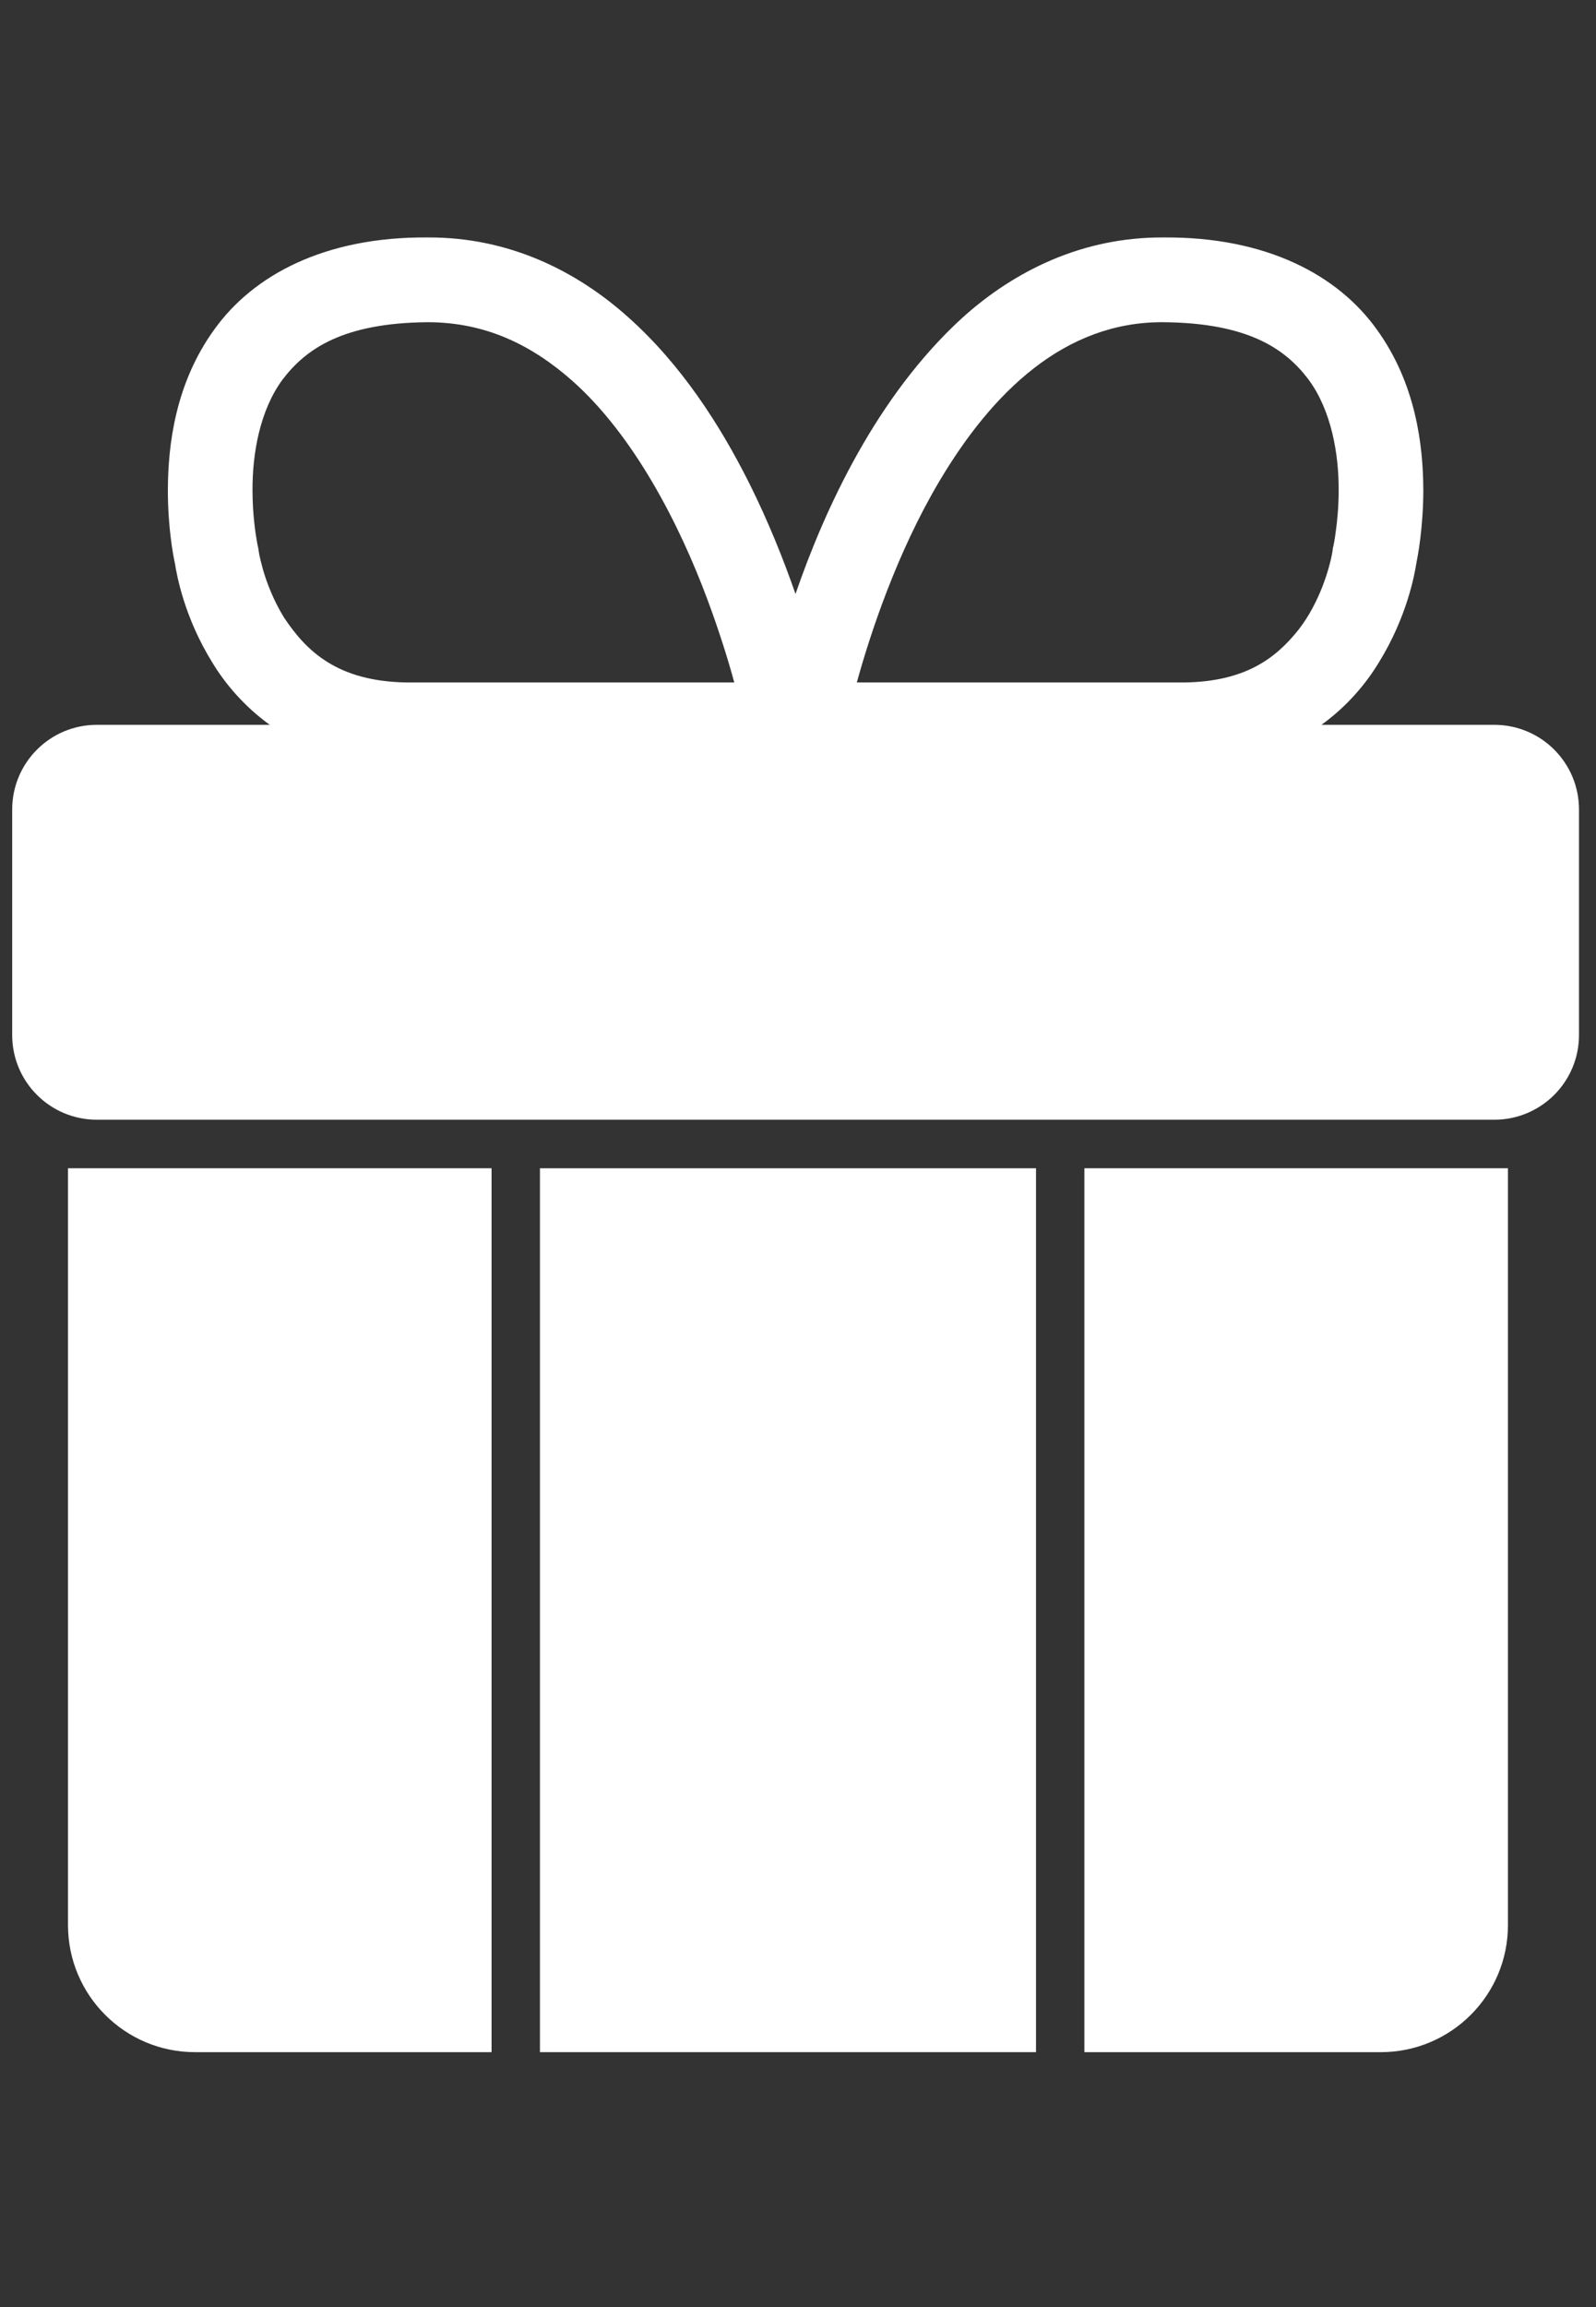
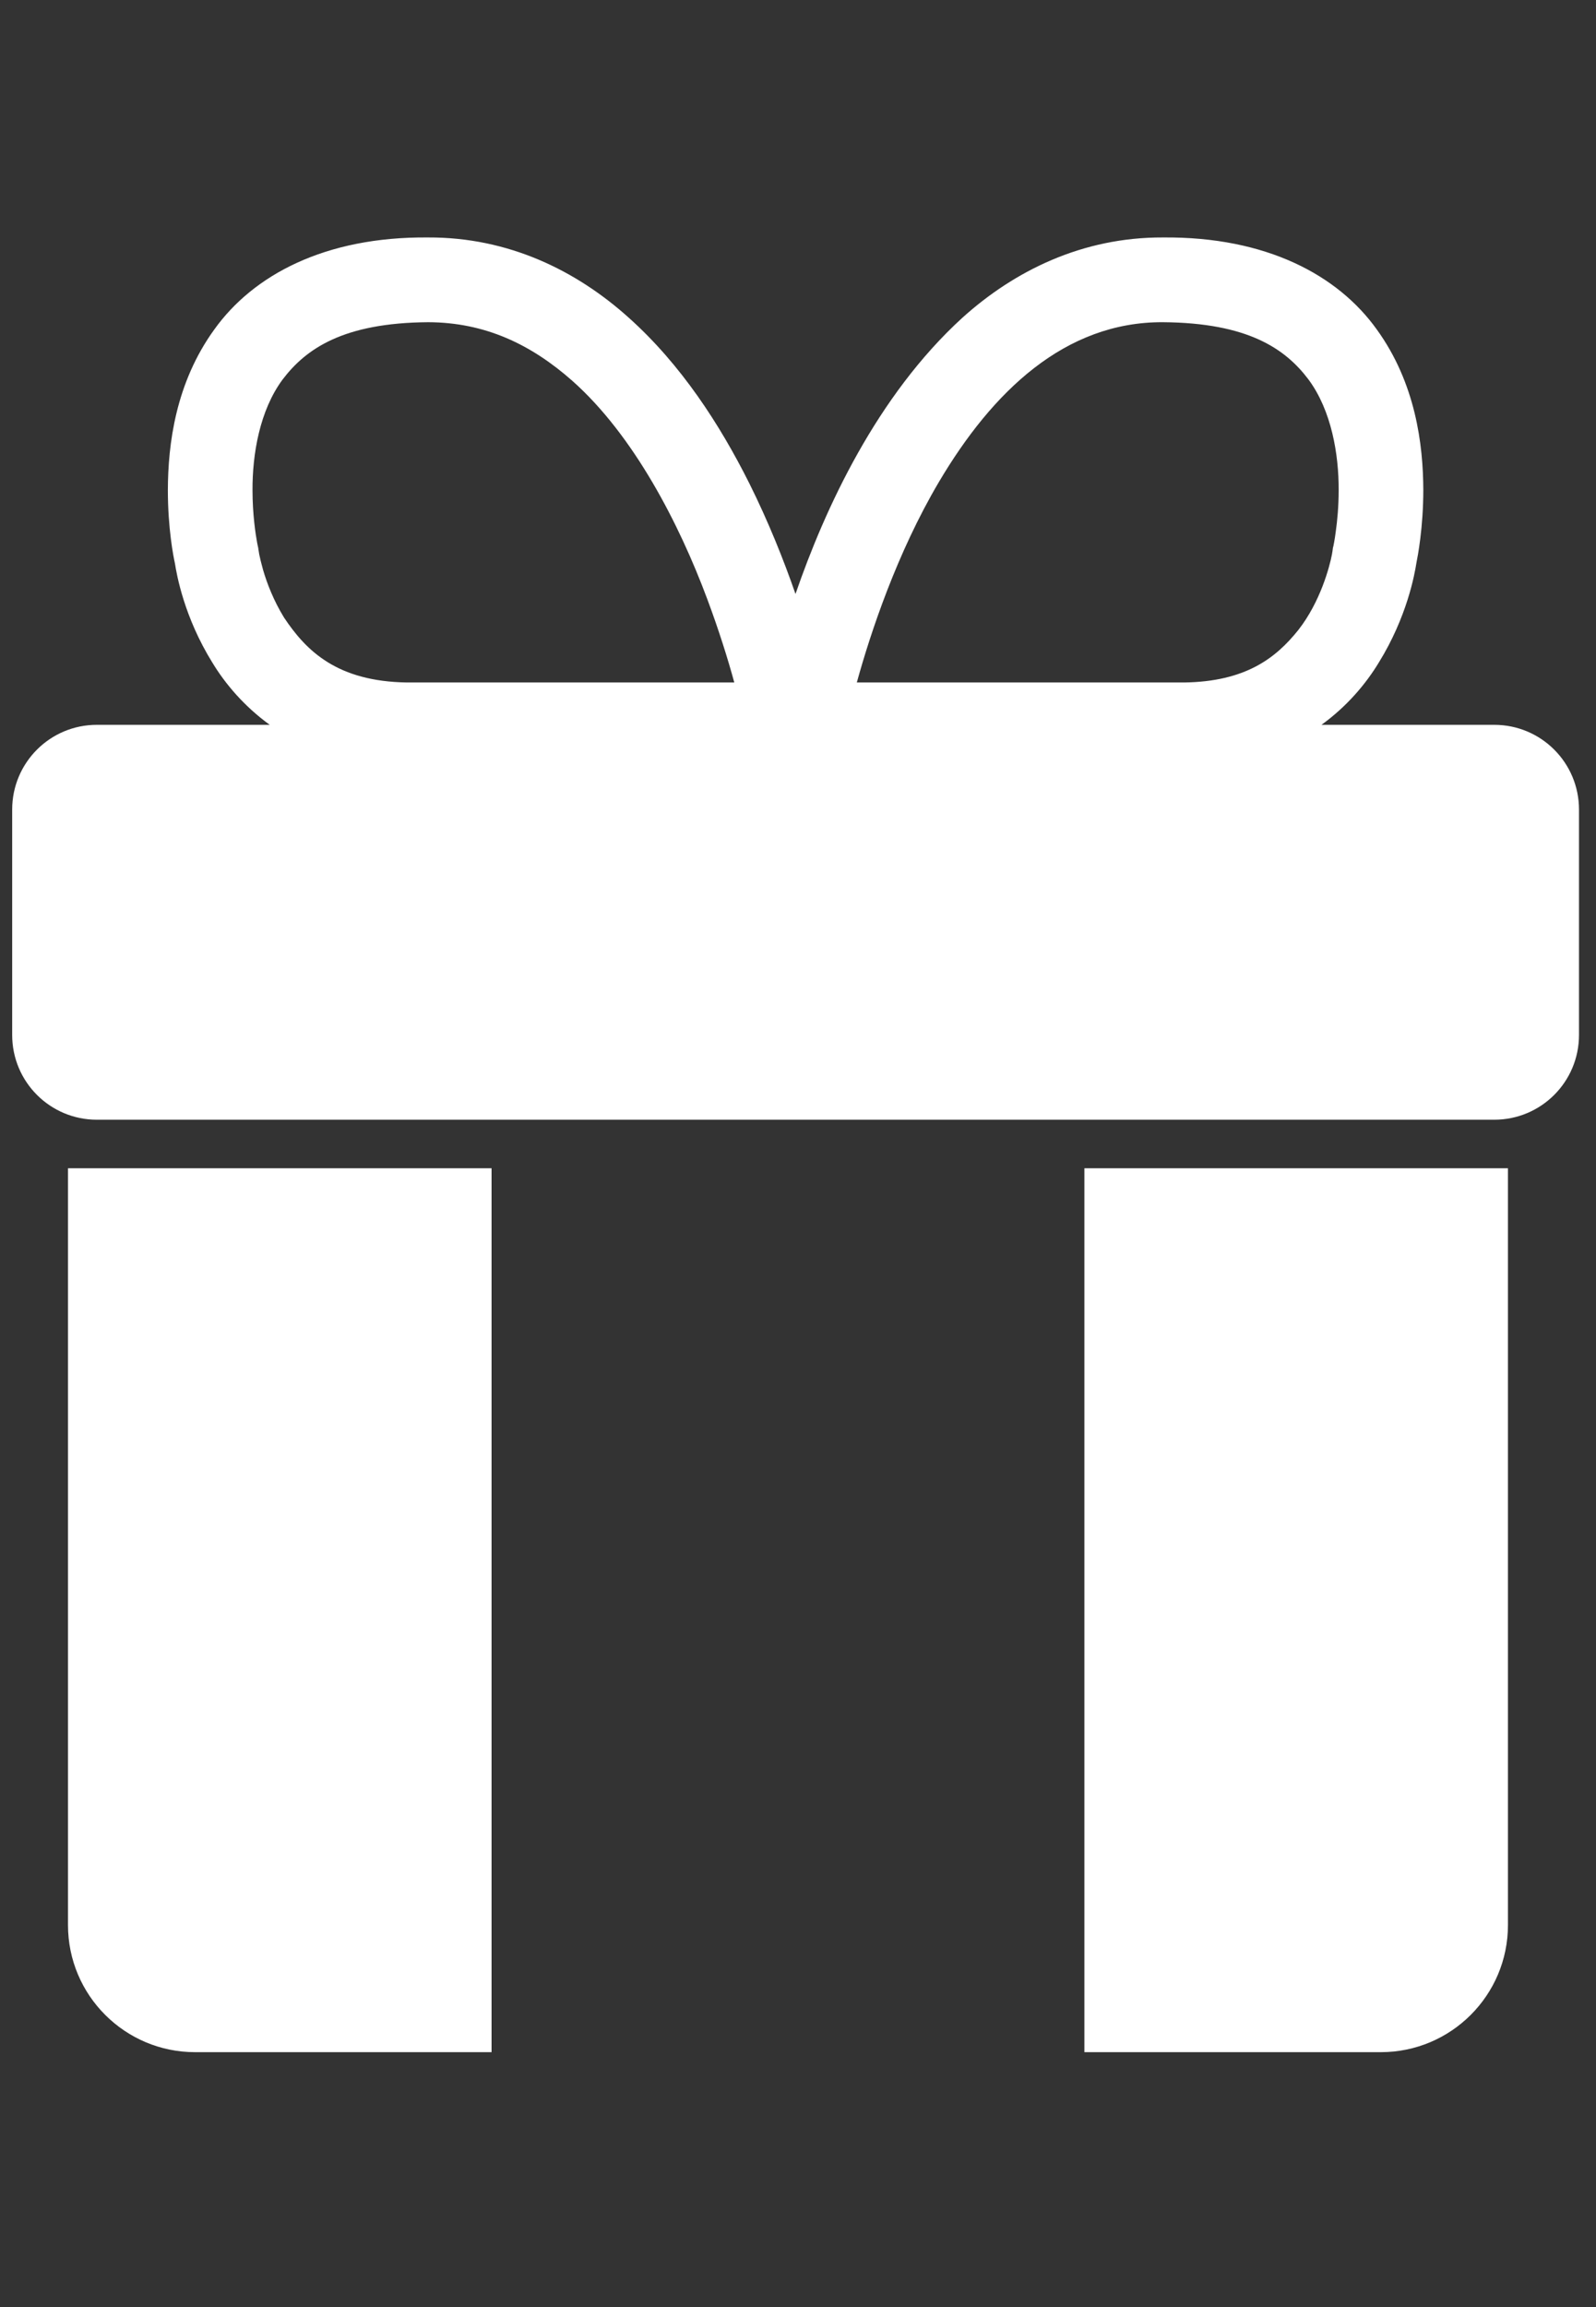
<svg xmlns="http://www.w3.org/2000/svg" width="18px" height="26px" version="1.1" xml:space="preserve" style="fill-rule:evenodd;clip-rule:evenodd;stroke-linejoin:round;stroke-miterlimit:2;">
  <rect width="100%" height="100%" fill="#333333" stroke="none" />
  <g transform="matrix(1,0,0,1,-550,-747)">
    <g transform="matrix(0.5,0,0,0.598,295.448,-2.399)">
      <g transform="matrix(0.818,0,0,0.684,302.1,1155.05)">
-         <rect x="267.95" y="175.647" width="13.679" height="24.353" style="fill:white;fill-rule:nonzero;" />
-       </g>
+         </g>
      <g transform="matrix(0.818,0,0,0.684,302.1,1155.05)">
-         <path d="M294.266,163.429L289.501,163.429C290.2,162.923 290.723,162.306 291.083,161.711C291.86,160.455 292.069,159.283 292.118,158.973C292.157,158.777 292.307,158.005 292.309,156.962C292.305,155.705 292.096,154.014 291.026,152.536C289.956,151.04 287.979,149.975 285.129,150.001C282.907,149.992 281.034,150.92 279.6,152.212C277.239,154.365 275.809,157.468 274.997,159.824C274.672,158.888 274.252,157.836 273.723,156.775C272.913,155.159 271.844,153.504 270.399,152.212C268.963,150.92 267.09,149.992 264.866,150.001C262.02,149.975 260.042,151.04 258.971,152.536C257.899,154.014 257.694,155.705 257.69,156.962C257.69,158.014 257.842,158.79 257.885,158.981C257.934,159.296 258.141,160.464 258.915,161.711C259.274,162.306 259.801,162.923 260.499,163.429L255.731,163.429C254.442,163.429 253.397,164.472 253.397,165.764L253.397,171.974C253.397,173.266 254.442,174.309 255.731,174.309L294.266,174.309C295.557,174.309 296.602,173.266 296.602,171.974L296.602,165.764C296.602,164.472 295.557,163.429 294.266,163.429ZM278.948,156.744C280.426,154.245 282.426,152.323 285.129,152.336C287.473,152.353 288.504,153.068 289.141,153.912C289.778,154.769 289.979,155.977 289.975,156.962C289.975,157.414 289.936,157.813 289.897,158.089C289.862,158.368 289.829,158.493 289.831,158.497L289.817,158.551L289.809,158.608C289.809,158.612 289.807,158.635 289.79,158.732C289.725,159.074 289.471,160.038 288.864,160.814C288.243,161.591 287.407,162.239 285.713,162.262L276.688,162.262C277.069,160.881 277.797,158.692 278.948,156.744ZM260.209,158.732C260.192,158.635 260.192,158.608 260.188,158.608L260.182,158.555L260.167,158.493C260.167,158.493 260.165,158.476 260.151,158.408C260.112,158.195 260.024,157.641 260.024,156.962C260.02,155.977 260.219,154.769 260.856,153.912C261.499,153.068 262.524,152.353 264.866,152.336C266.442,152.341 267.708,152.949 268.844,153.952C270.54,155.457 271.792,157.894 272.563,159.962C272.887,160.828 273.137,161.631 273.309,162.262L264.286,162.262C262.364,162.235 261.51,161.4 260.893,160.473C260.606,160.007 260.42,159.522 260.315,159.159C260.264,158.977 260.229,158.83 260.209,158.732Z" style="fill:white;fill-rule:nonzero;" />
+         <path d="M294.266,163.429L289.501,163.429C290.2,162.923 290.723,162.306 291.083,161.711C291.86,160.455 292.069,159.283 292.118,158.973C292.157,158.777 292.307,158.005 292.309,156.962C292.305,155.705 292.096,154.014 291.026,152.536C289.956,151.04 287.979,149.975 285.129,150.001C282.907,149.992 281.034,150.92 279.6,152.212C277.239,154.365 275.809,157.468 274.997,159.824C274.672,158.888 274.252,157.836 273.723,156.775C272.913,155.159 271.844,153.504 270.399,152.212C268.963,150.92 267.09,149.992 264.866,150.001C262.02,149.975 260.042,151.04 258.971,152.536C257.899,154.014 257.694,155.705 257.69,156.962C257.69,158.014 257.842,158.79 257.885,158.981C257.934,159.296 258.141,160.464 258.915,161.711C259.274,162.306 259.801,162.923 260.499,163.429L255.731,163.429C254.442,163.429 253.397,164.472 253.397,165.764L253.397,171.974C253.397,173.266 254.442,174.309 255.731,174.309L294.266,174.309C295.557,174.309 296.602,173.266 296.602,171.974L296.602,165.764C296.602,164.472 295.557,163.429 294.266,163.429ZM278.948,156.744C280.426,154.245 282.426,152.323 285.129,152.336C287.473,152.353 288.504,153.068 289.141,153.912C289.778,154.769 289.979,155.977 289.975,156.962C289.975,157.414 289.936,157.813 289.897,158.089C289.862,158.368 289.829,158.493 289.831,158.497L289.817,158.551L289.809,158.608C289.809,158.612 289.807,158.635 289.79,158.732C289.725,159.074 289.471,160.038 288.864,160.814C288.243,161.591 287.407,162.239 285.713,162.262L276.688,162.262C277.069,160.881 277.797,158.692 278.948,156.744ZM260.209,158.732C260.192,158.635 260.192,158.608 260.188,158.608L260.182,158.555C260.167,158.493 260.165,158.476 260.151,158.408C260.112,158.195 260.024,157.641 260.024,156.962C260.02,155.977 260.219,154.769 260.856,153.912C261.499,153.068 262.524,152.353 264.866,152.336C266.442,152.341 267.708,152.949 268.844,153.952C270.54,155.457 271.792,157.894 272.563,159.962C272.887,160.828 273.137,161.631 273.309,162.262L264.286,162.262C262.364,162.235 261.51,161.4 260.893,160.473C260.606,160.007 260.42,159.522 260.315,159.159C260.264,158.977 260.229,158.83 260.209,158.732Z" style="fill:white;fill-rule:nonzero;" />
      </g>
      <g transform="matrix(0.818,0,0,0.684,302.1,1155.05)">
        <path d="M254.936,175.647L254.936,196.498C254.936,198.434 256.508,200 258.44,200L266.616,200L266.616,175.647L254.936,175.647Z" style="fill:white;fill-rule:nonzero;" />
      </g>
      <g transform="matrix(0.818,0,0,0.684,302.1,1155.05)">
        <path d="M294.643,175.647L294.643,196.498C294.643,198.434 293.071,200 291.137,200L282.963,200L282.963,175.647L294.643,175.647Z" style="fill:white;fill-rule:nonzero;" />
      </g>
    </g>
  </g>
</svg>